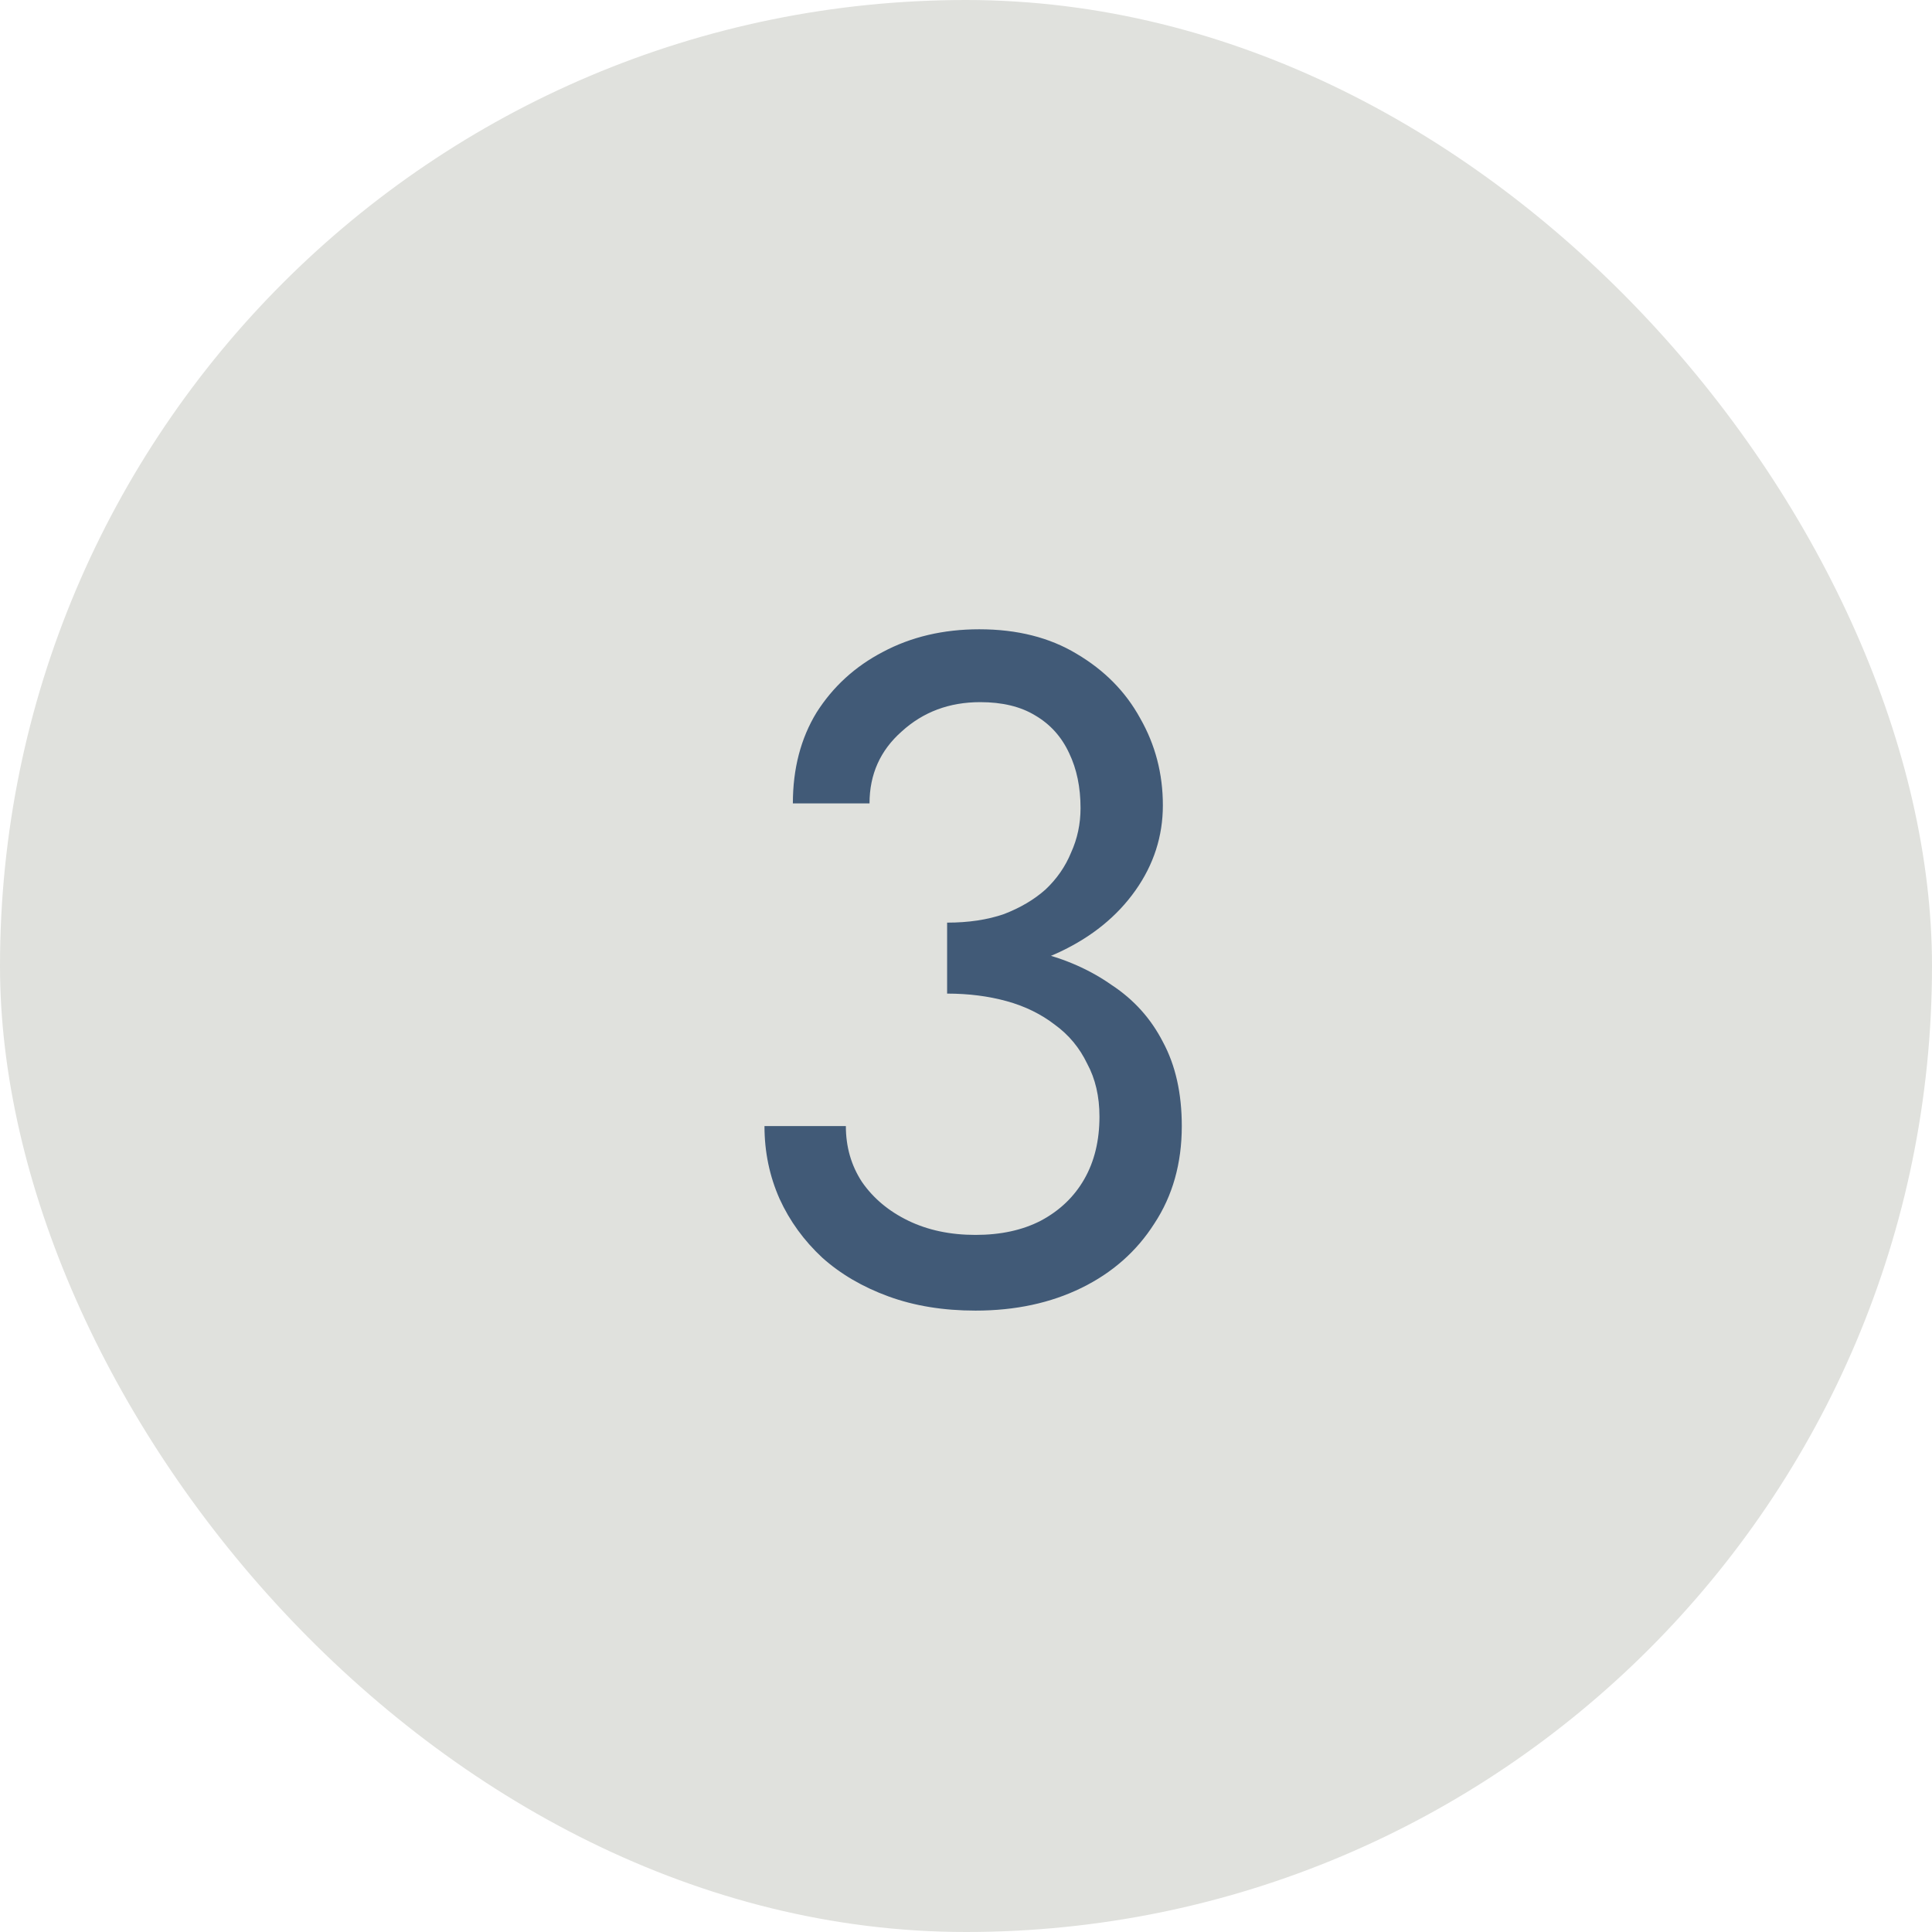
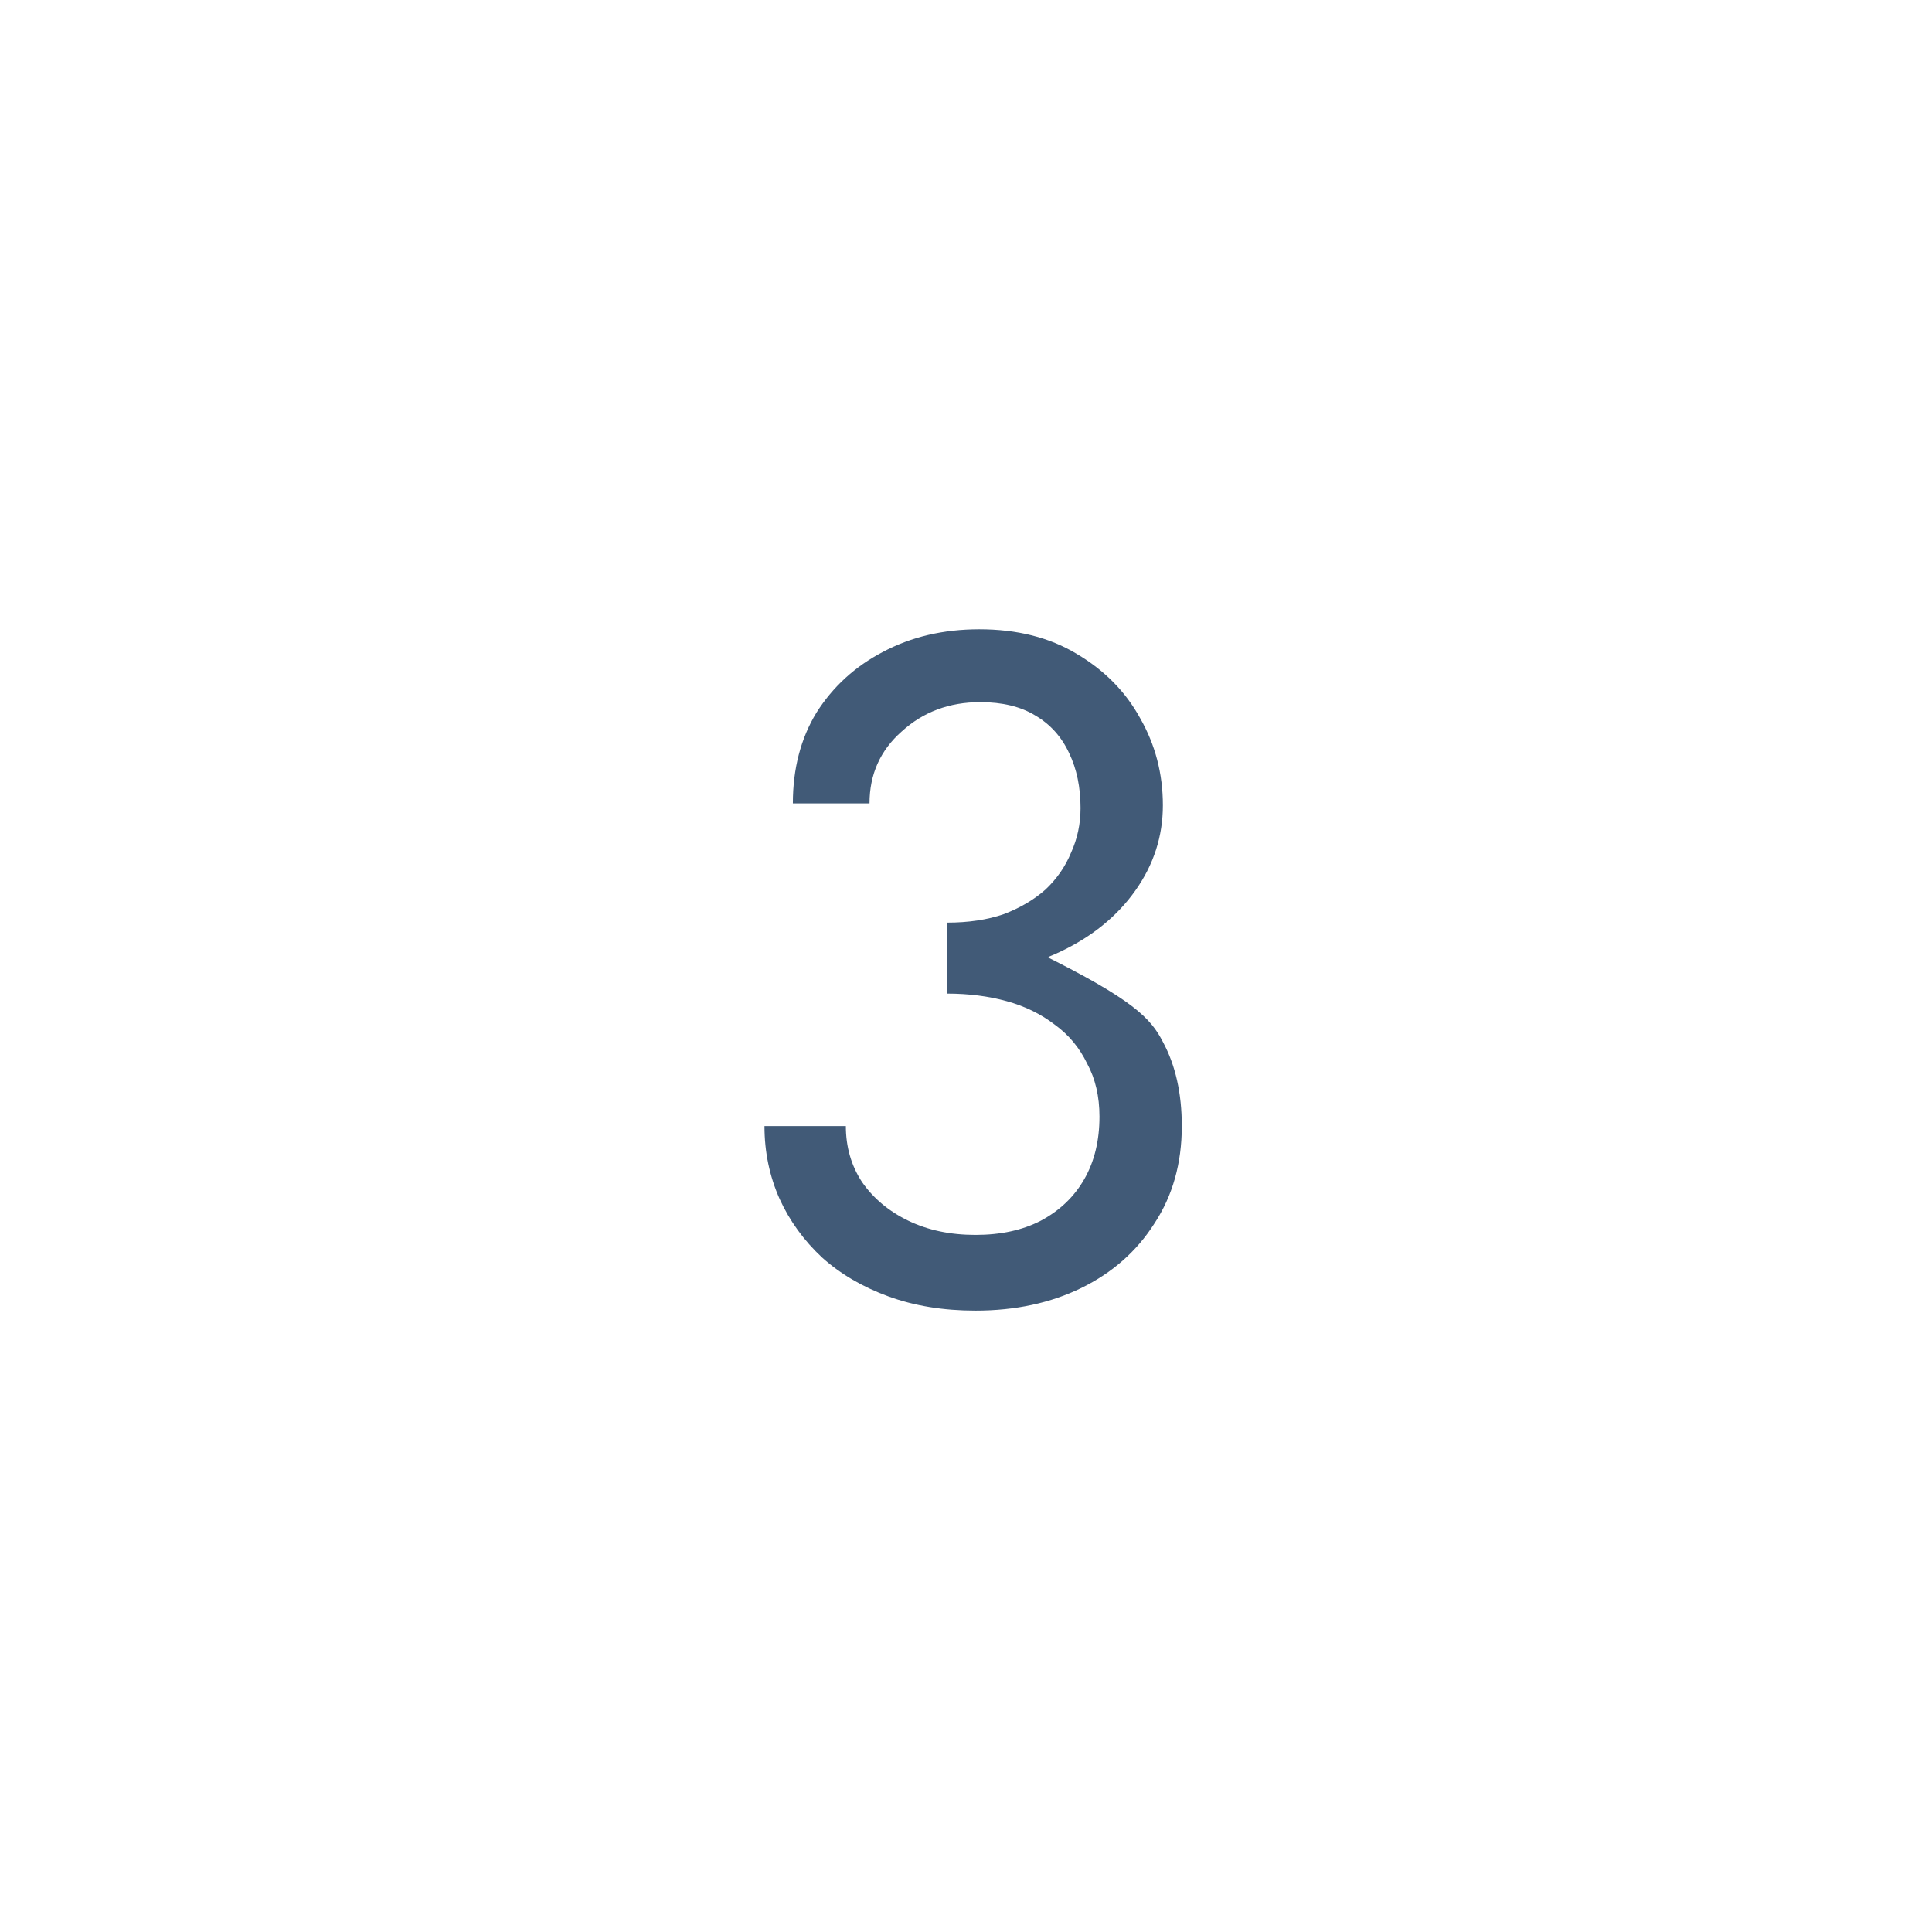
<svg xmlns="http://www.w3.org/2000/svg" width="49" height="49" viewBox="0 0 49 49" fill="none">
-   <rect width="49" height="49" rx="24.5" fill="#E0E1DD" />
-   <path d="M24.021 24.72V23.4C24.565 23.4 25.045 23.328 25.461 23.184C25.877 23.024 26.229 22.816 26.517 22.56C26.805 22.288 27.021 21.976 27.165 21.624C27.325 21.272 27.405 20.896 27.405 20.496C27.405 19.968 27.309 19.504 27.117 19.104C26.925 18.688 26.637 18.368 26.253 18.144C25.885 17.92 25.421 17.808 24.861 17.808C24.077 17.808 23.413 18.056 22.869 18.552C22.325 19.032 22.053 19.64 22.053 20.376H20.109C20.109 19.496 20.309 18.728 20.709 18.072C21.125 17.416 21.685 16.904 22.389 16.536C23.109 16.152 23.925 15.96 24.837 15.96C25.797 15.96 26.621 16.168 27.309 16.584C28.013 17 28.549 17.544 28.917 18.216C29.301 18.888 29.493 19.624 29.493 20.424C29.493 21.208 29.261 21.928 28.797 22.584C28.333 23.24 27.693 23.76 26.877 24.144C26.061 24.528 25.109 24.72 24.021 24.72ZM24.741 33.24C23.925 33.24 23.189 33.12 22.533 32.88C21.877 32.64 21.317 32.312 20.853 31.896C20.389 31.464 20.029 30.968 19.773 30.408C19.517 29.832 19.389 29.216 19.389 28.56H21.453C21.453 29.088 21.589 29.56 21.861 29.976C22.149 30.392 22.541 30.72 23.037 30.96C23.533 31.2 24.101 31.32 24.741 31.32C25.381 31.32 25.933 31.2 26.397 30.96C26.877 30.704 27.245 30.352 27.501 29.904C27.757 29.456 27.885 28.928 27.885 28.32C27.885 27.808 27.781 27.36 27.573 26.976C27.381 26.576 27.109 26.248 26.757 25.992C26.405 25.72 25.997 25.52 25.533 25.392C25.069 25.264 24.565 25.2 24.021 25.2V23.88C24.837 23.88 25.597 23.968 26.301 24.144C27.021 24.32 27.653 24.6 28.197 24.984C28.757 25.352 29.189 25.832 29.493 26.424C29.813 27.016 29.973 27.728 29.973 28.56C29.973 29.504 29.741 30.328 29.277 31.032C28.829 31.736 28.213 32.28 27.429 32.664C26.645 33.048 25.749 33.24 24.741 33.24Z" fill="#415A77" />
+   <path d="M24.021 24.72V23.4C24.565 23.4 25.045 23.328 25.461 23.184C25.877 23.024 26.229 22.816 26.517 22.56C26.805 22.288 27.021 21.976 27.165 21.624C27.325 21.272 27.405 20.896 27.405 20.496C27.405 19.968 27.309 19.504 27.117 19.104C26.925 18.688 26.637 18.368 26.253 18.144C25.885 17.92 25.421 17.808 24.861 17.808C24.077 17.808 23.413 18.056 22.869 18.552C22.325 19.032 22.053 19.64 22.053 20.376H20.109C20.109 19.496 20.309 18.728 20.709 18.072C21.125 17.416 21.685 16.904 22.389 16.536C23.109 16.152 23.925 15.96 24.837 15.96C25.797 15.96 26.621 16.168 27.309 16.584C28.013 17 28.549 17.544 28.917 18.216C29.301 18.888 29.493 19.624 29.493 20.424C29.493 21.208 29.261 21.928 28.797 22.584C28.333 23.24 27.693 23.76 26.877 24.144C26.061 24.528 25.109 24.72 24.021 24.72ZM24.741 33.24C23.925 33.24 23.189 33.12 22.533 32.88C21.877 32.64 21.317 32.312 20.853 31.896C20.389 31.464 20.029 30.968 19.773 30.408C19.517 29.832 19.389 29.216 19.389 28.56H21.453C21.453 29.088 21.589 29.56 21.861 29.976C22.149 30.392 22.541 30.72 23.037 30.96C23.533 31.2 24.101 31.32 24.741 31.32C25.381 31.32 25.933 31.2 26.397 30.96C26.877 30.704 27.245 30.352 27.501 29.904C27.757 29.456 27.885 28.928 27.885 28.32C27.885 27.808 27.781 27.36 27.573 26.976C27.381 26.576 27.109 26.248 26.757 25.992C26.405 25.72 25.997 25.52 25.533 25.392C25.069 25.264 24.565 25.2 24.021 25.2V23.88C24.837 23.88 25.597 23.968 26.301 24.144C28.757 25.352 29.189 25.832 29.493 26.424C29.813 27.016 29.973 27.728 29.973 28.56C29.973 29.504 29.741 30.328 29.277 31.032C28.829 31.736 28.213 32.28 27.429 32.664C26.645 33.048 25.749 33.24 24.741 33.24Z" fill="#415A77" />
</svg>